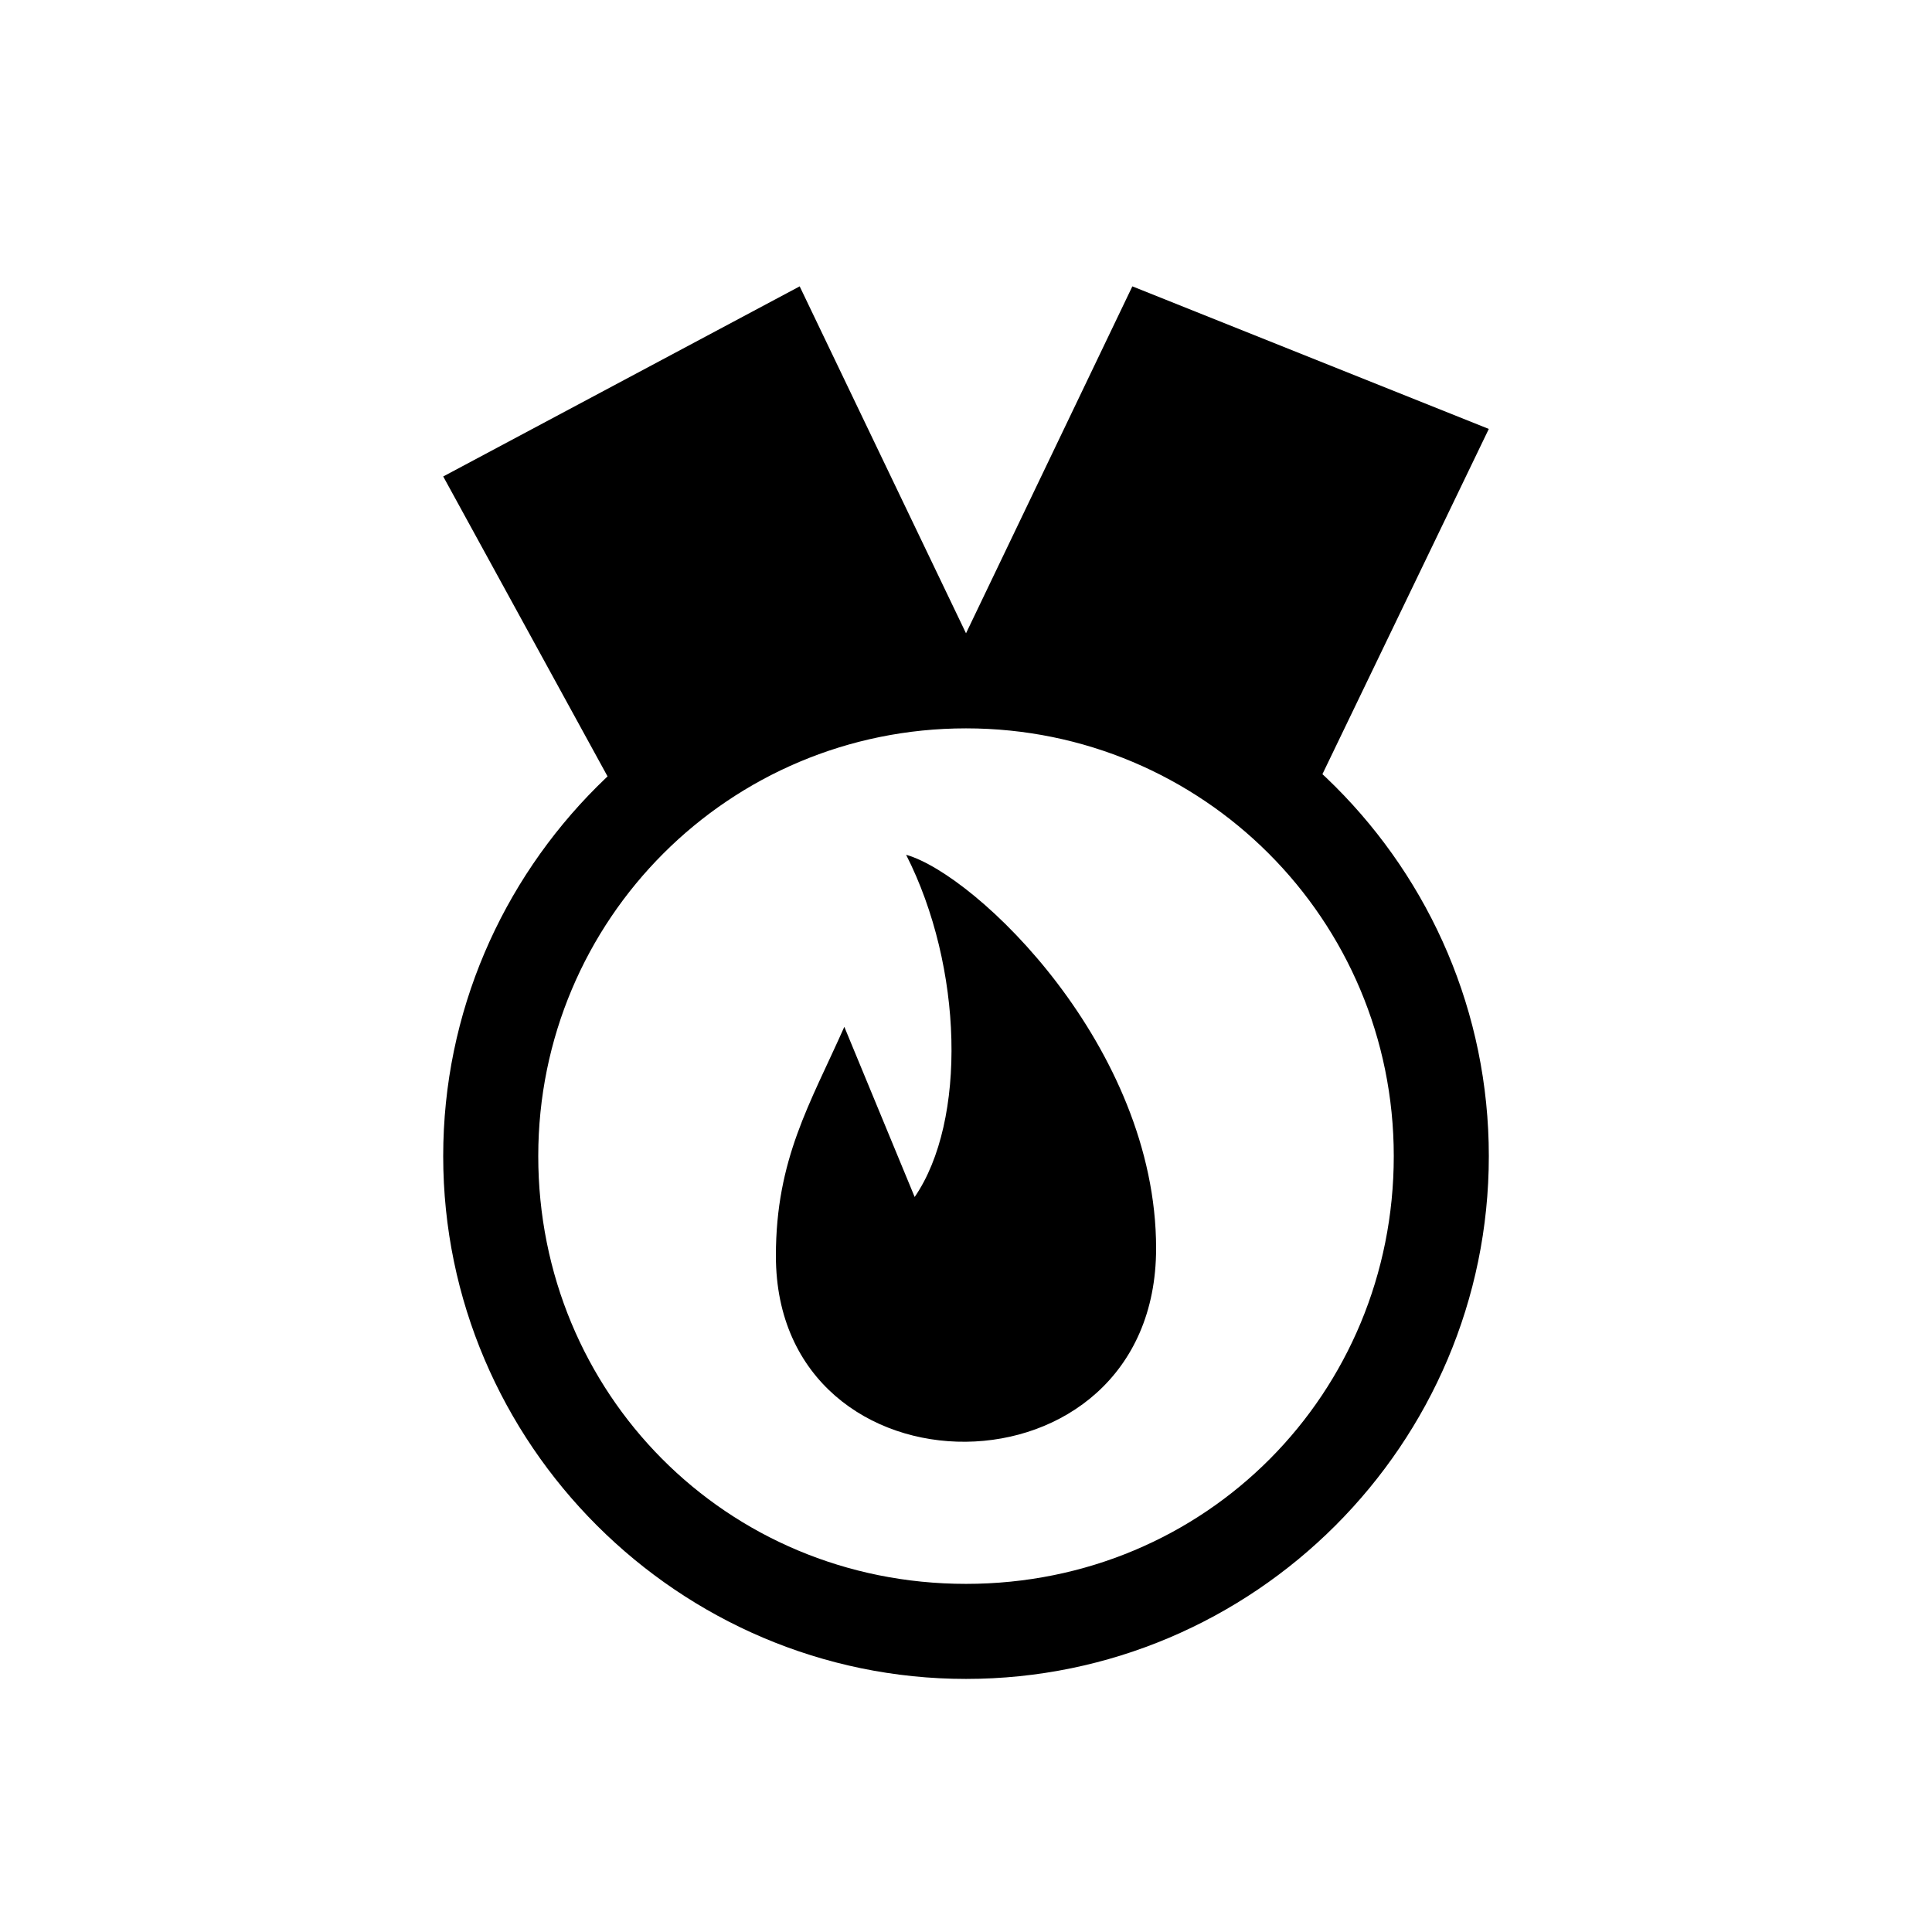
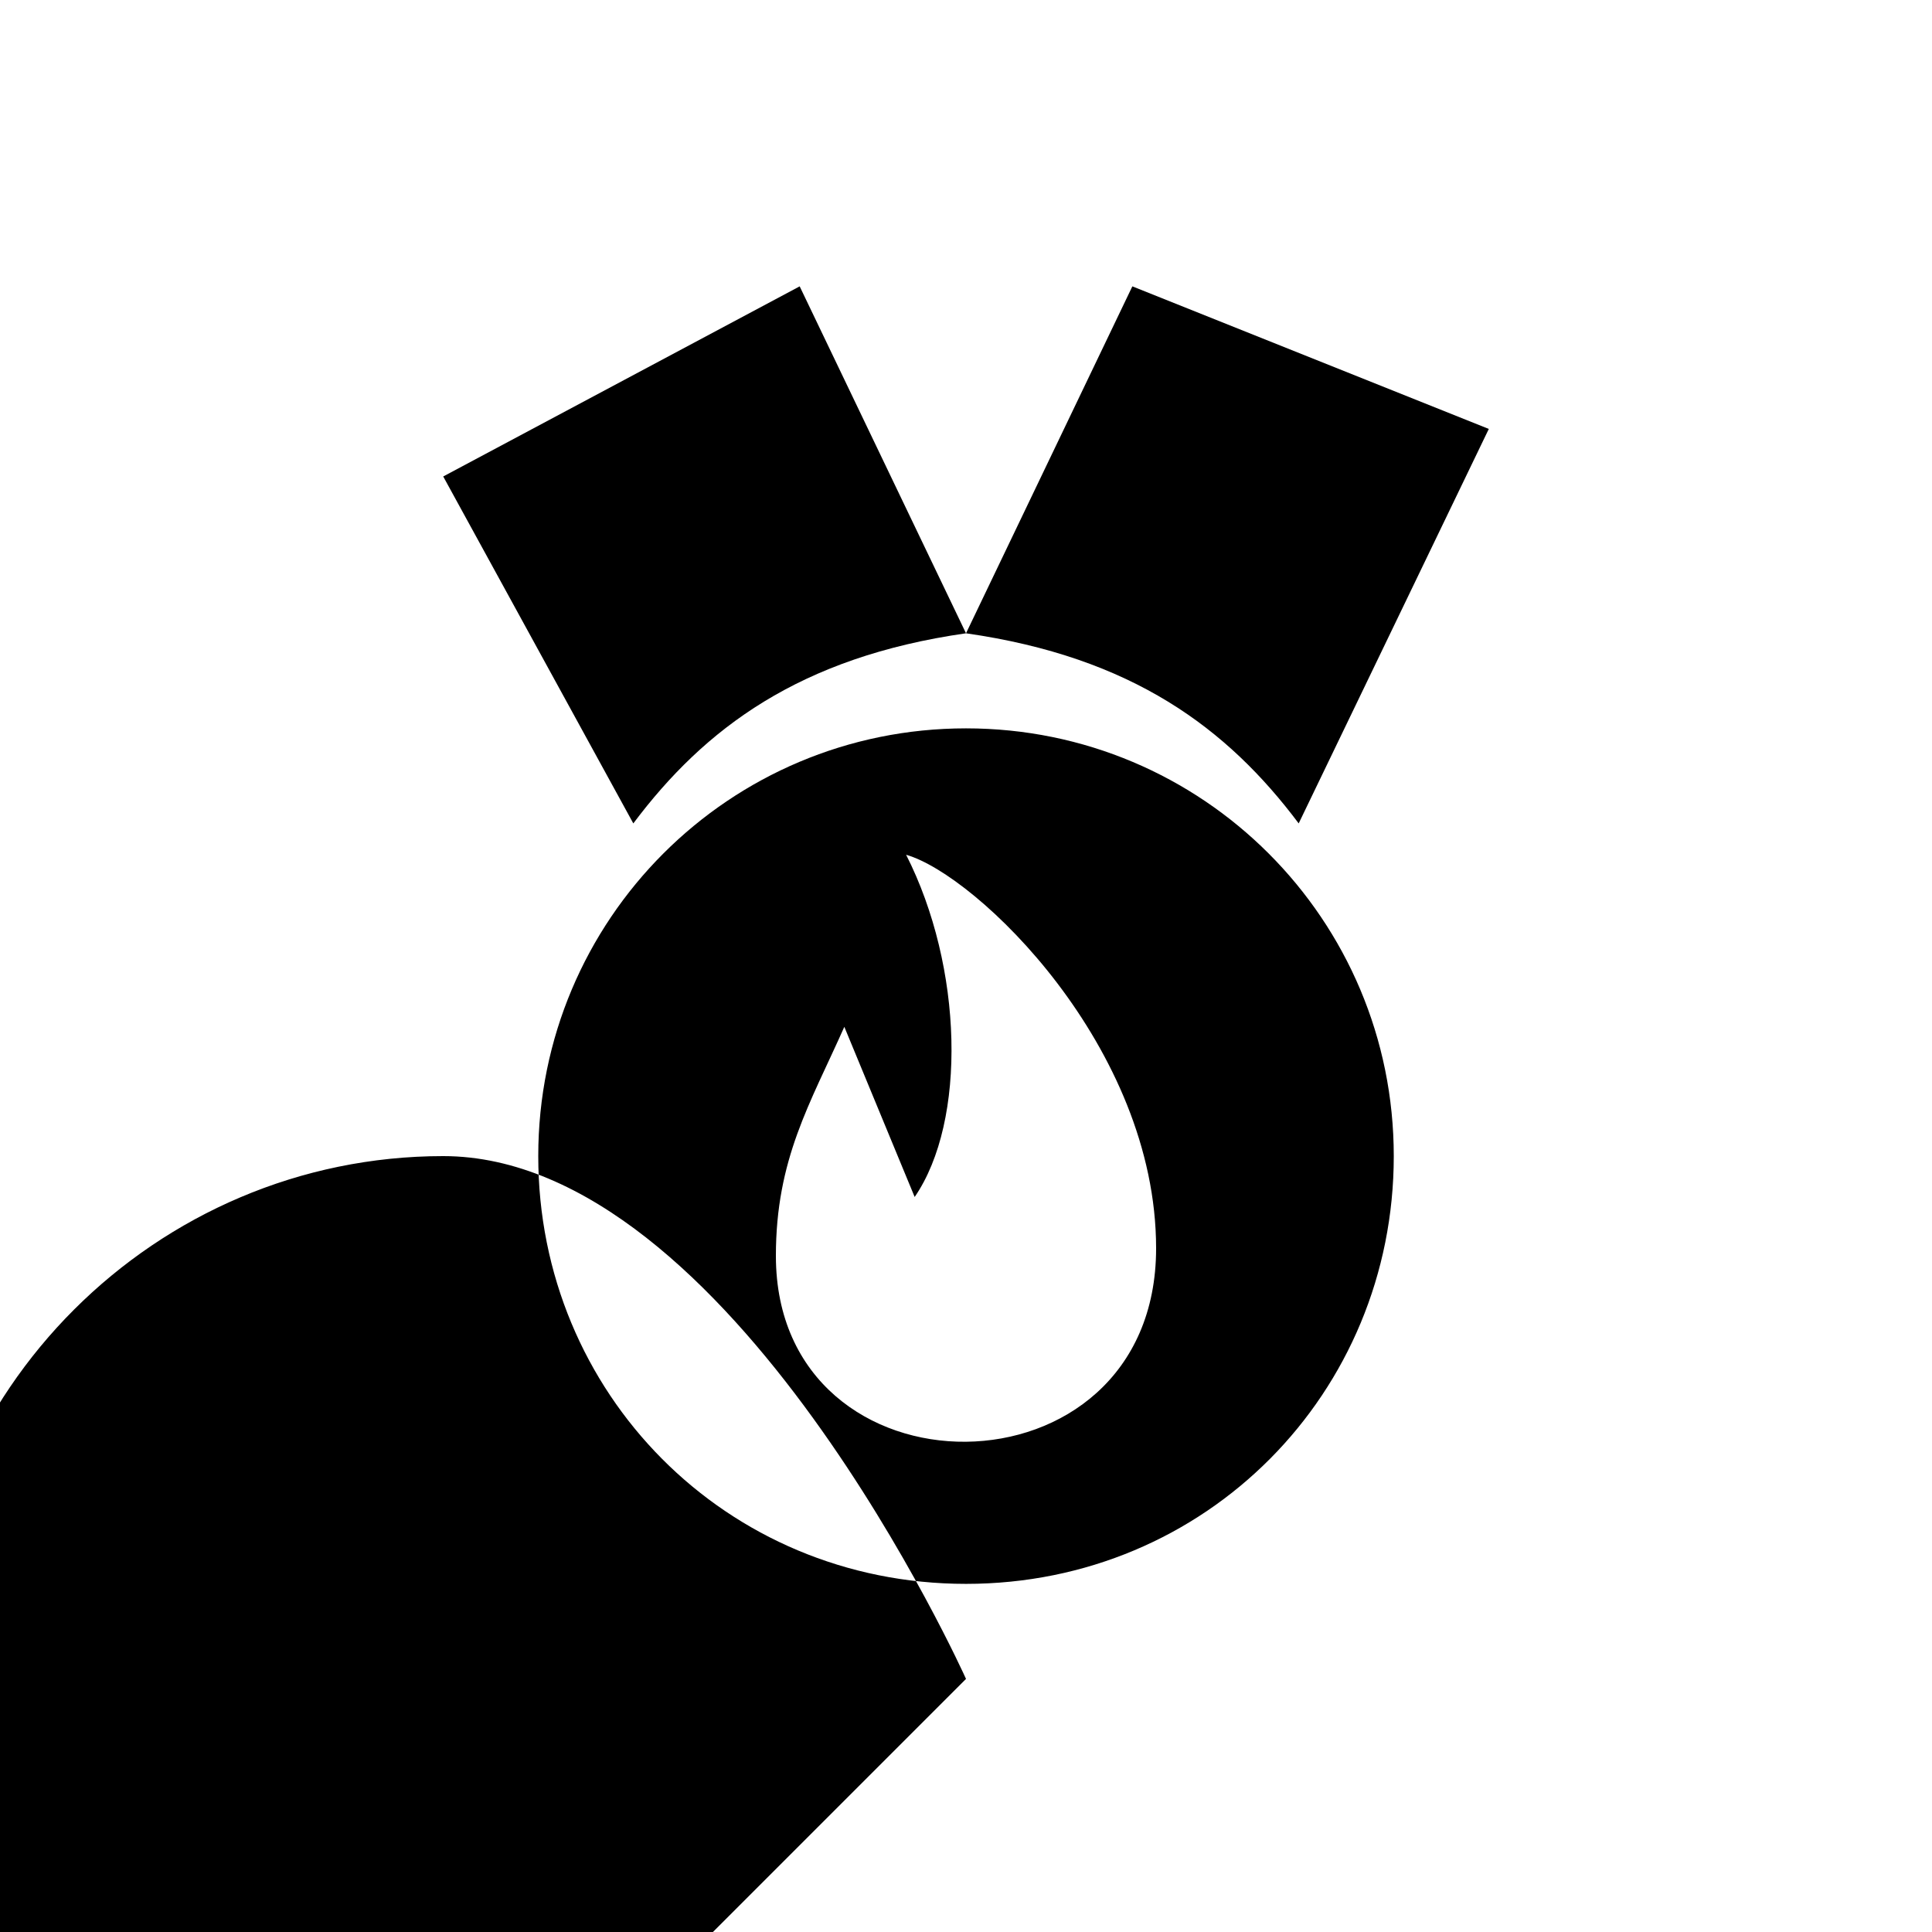
<svg xmlns="http://www.w3.org/2000/svg" fill="#000000" width="800px" height="800px" version="1.1" viewBox="144 144 512 512">
-   <path d="m349.62 476.83c0 66 100.76 66 100.76-2.016 0-53.402-47.609-99-66.25-104.29 15.113 29.727 16.121 70.535 2.266 90.688l-18.641-45.09c-9.07 20.402-18.137 35.016-18.137 60.711zm50.383 112.1c76.328 0 138.55-62.219 138.55-138.55s-62.219-138.55-138.55-138.55c-76.074 0-138.55 62.219-138.55 138.55s62.473 138.55 138.55 138.55zm0-25.188c-63.73 0-113.36-50.633-113.36-113.36 0-62.723 50.633-113.36 113.36-113.36s113.36 50.633 113.36 113.36c0 62.723-49.625 113.36-113.36 113.36zm-88.168-201.53c18.895-25.191 44.082-44.082 88.168-50.383l-44.082-91.945-94.465 50.383zm176.33 0 50.383-104.54-94.465-37.785-44.082 91.945c44.082 6.297 69.273 25.191 88.168 50.383z" />
+   <path d="m349.62 476.83c0 66 100.76 66 100.76-2.016 0-53.402-47.609-99-66.25-104.29 15.113 29.727 16.121 70.535 2.266 90.688l-18.641-45.09c-9.07 20.402-18.137 35.016-18.137 60.711zm50.383 112.1s-62.219-138.55-138.55-138.55c-76.074 0-138.55 62.219-138.55 138.55s62.473 138.55 138.55 138.55zm0-25.188c-63.73 0-113.36-50.633-113.36-113.36 0-62.723 50.633-113.36 113.36-113.36s113.36 50.633 113.36 113.36c0 62.723-49.625 113.36-113.36 113.36zm-88.168-201.53c18.895-25.191 44.082-44.082 88.168-50.383l-44.082-91.945-94.465 50.383zm176.33 0 50.383-104.54-94.465-37.785-44.082 91.945c44.082 6.297 69.273 25.191 88.168 50.383z" />
</svg>